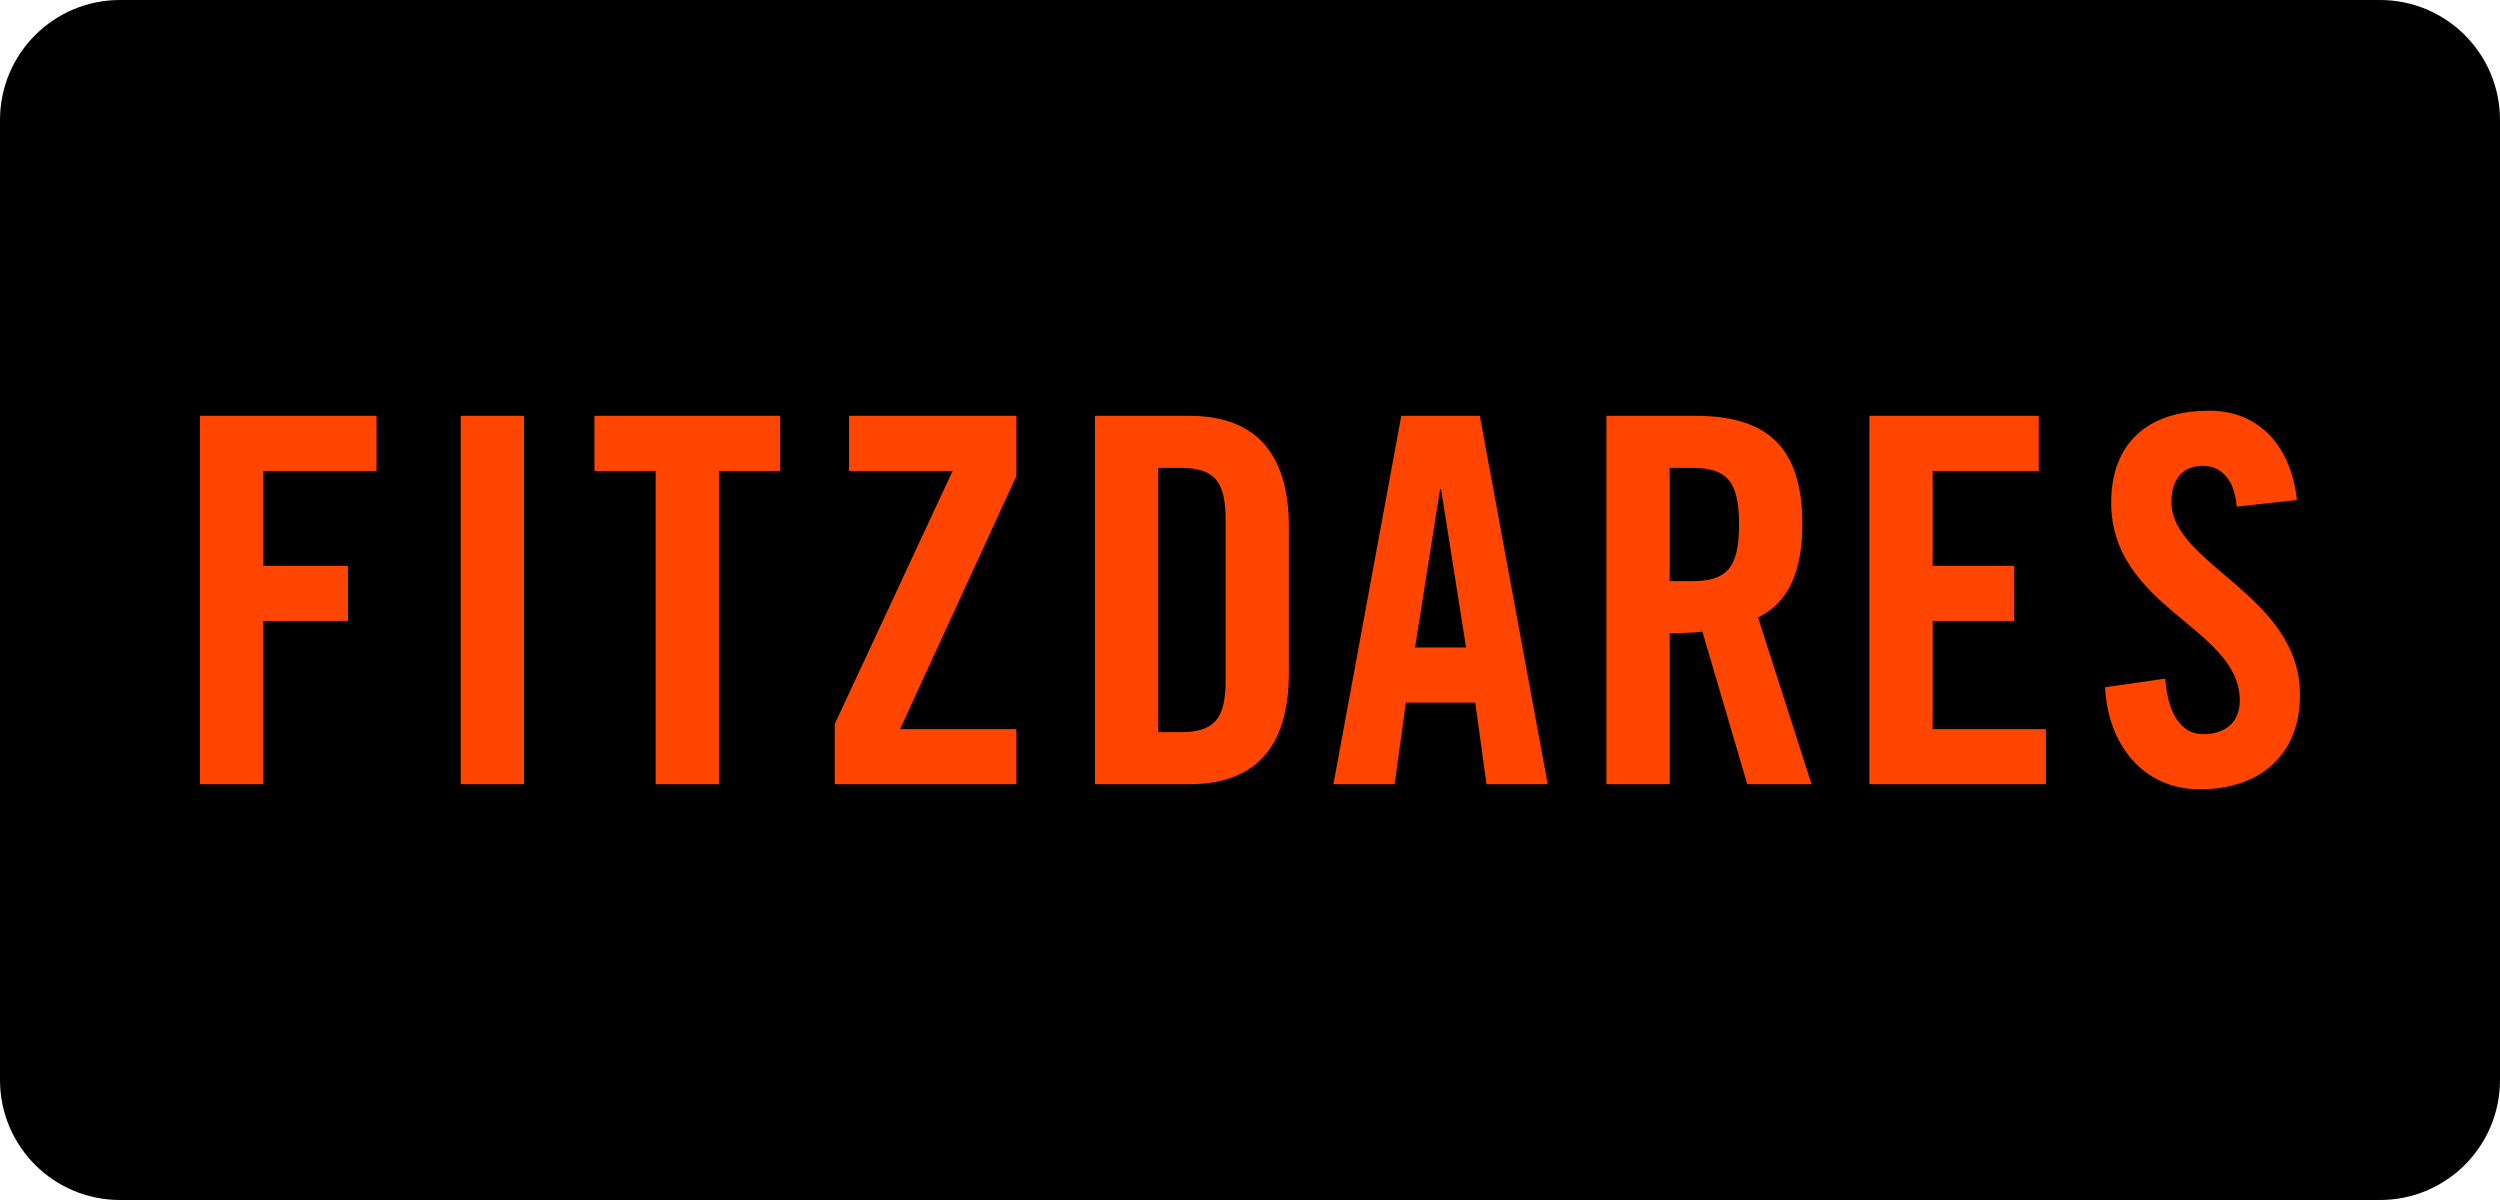
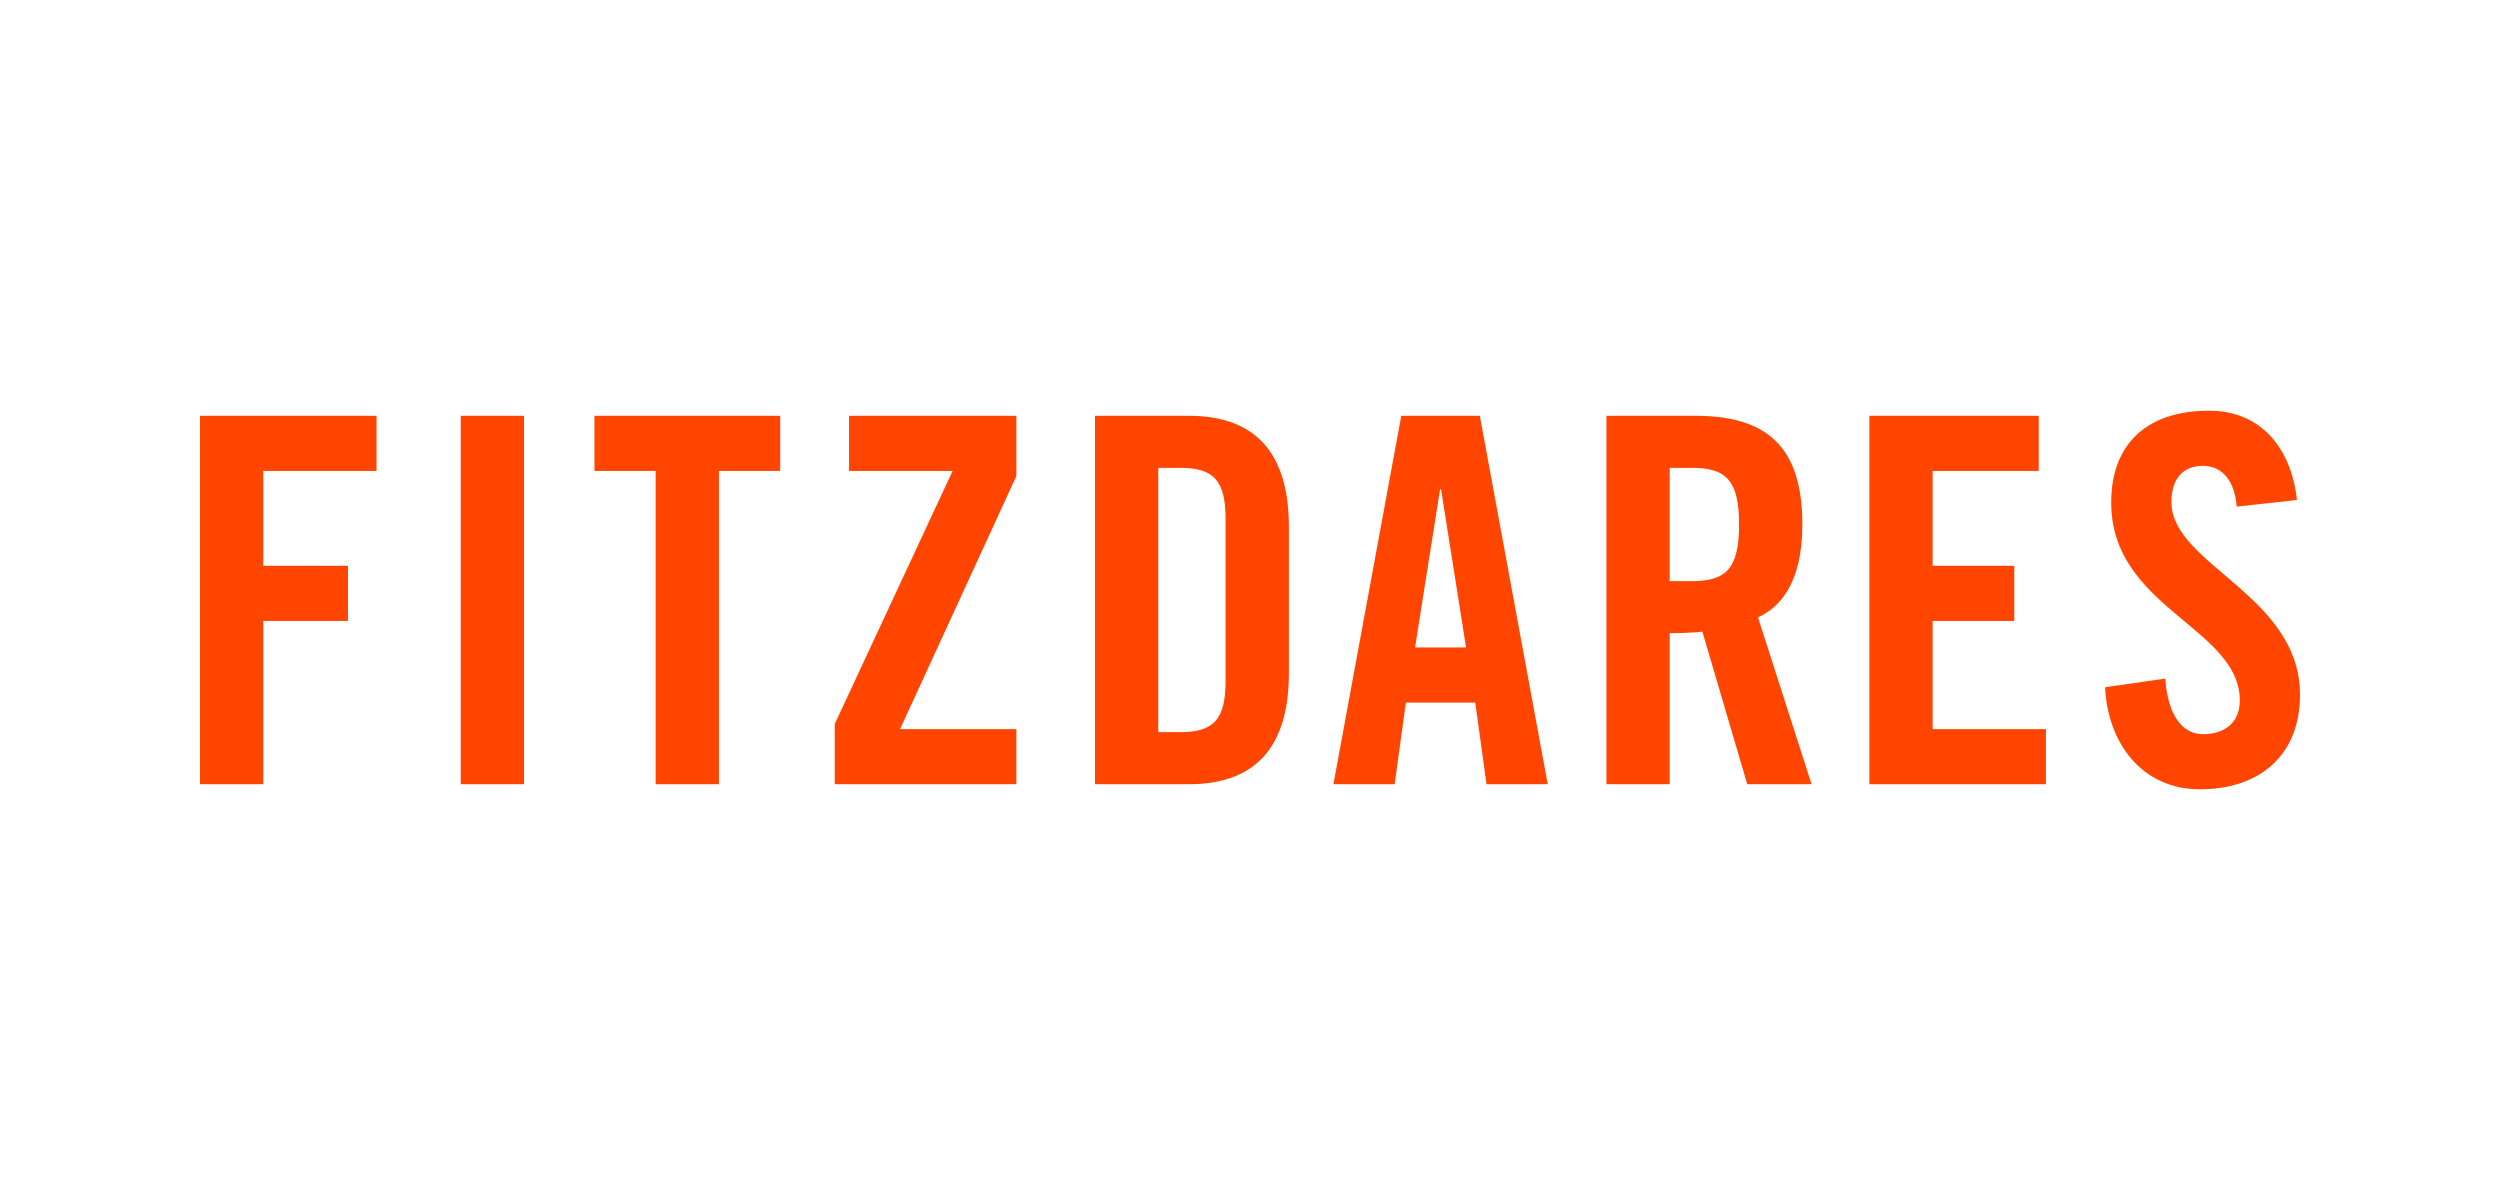
<svg xmlns="http://www.w3.org/2000/svg" width="125" height="60" viewBox="0 0 125 60" fill="none">
-   <path d="M0 6C0 2.686 2.686 0 6 0H119C122.314 0 125 2.686 125 6V54C125 57.314 122.314 60 119 60H6C2.686 60 0 57.314 0 54V6Z" fill="black" />
  <path d="M13.164 39.21H10V20.79H18.827V23.546H13.164V28.291H17.398V31.046H13.164V39.21ZM26.201 39.21H23.037V20.79H26.2V39.21H26.201ZM32.783 39.211V23.546H29.722V20.79H39.008V23.546H35.947V39.211H32.783ZM47.631 23.546H42.452V20.79H50.82V23.801L45.003 36.455H50.82V39.211H41.737V36.2L47.631 23.546ZM57.913 23.392V36.608H59.009C60.693 36.608 61.28 35.97 61.28 34.031V25.969C61.28 24.03 60.693 23.392 59.009 23.392H57.913ZM54.749 39.21V20.79H59.443C62.709 20.79 64.444 22.576 64.444 26.352V33.649C64.444 37.425 62.709 39.211 59.443 39.211H54.749V39.21ZM72.003 24.464L70.752 32.373H73.303L72.053 24.464H72.003ZM70.293 35.129L69.732 39.21H66.671L70.064 20.79H73.992L77.386 39.21H74.325L73.763 35.129H70.293ZM83.485 23.392V29.056H84.608C86.316 29.056 86.954 28.418 86.954 26.225C86.954 24.03 86.316 23.393 84.608 23.393L83.485 23.392ZM83.485 31.659V39.21H80.321V20.79H84.761C88.307 20.79 90.118 22.296 90.118 26.225C90.118 29.184 88.97 30.383 87.899 30.868L90.578 39.21H87.363L85.118 31.582C84.71 31.633 84.046 31.659 83.485 31.659ZM102.295 39.21H93.468V20.79H101.937V23.546H96.632V28.291H100.713V31.046H96.632V36.455H102.295V39.21H102.295ZM114.847 25L111.836 25.331C111.709 23.75 110.867 23.29 110.152 23.29C109.132 23.29 108.571 23.954 108.571 25.102C108.571 28.24 115 29.745 115 34.746C115 37.782 112.959 39.465 109.999 39.465C107.065 39.465 105.382 37.118 105.254 34.363L108.264 33.93C108.392 35.792 109.132 36.71 110.152 36.71C111.249 36.71 111.989 36.123 111.989 35.026C111.989 31.378 105.56 30.409 105.56 25.128C105.56 22.193 107.346 20.535 110.458 20.535C113.035 20.535 114.566 22.398 114.847 25Z" fill="#FF4500" />
</svg>